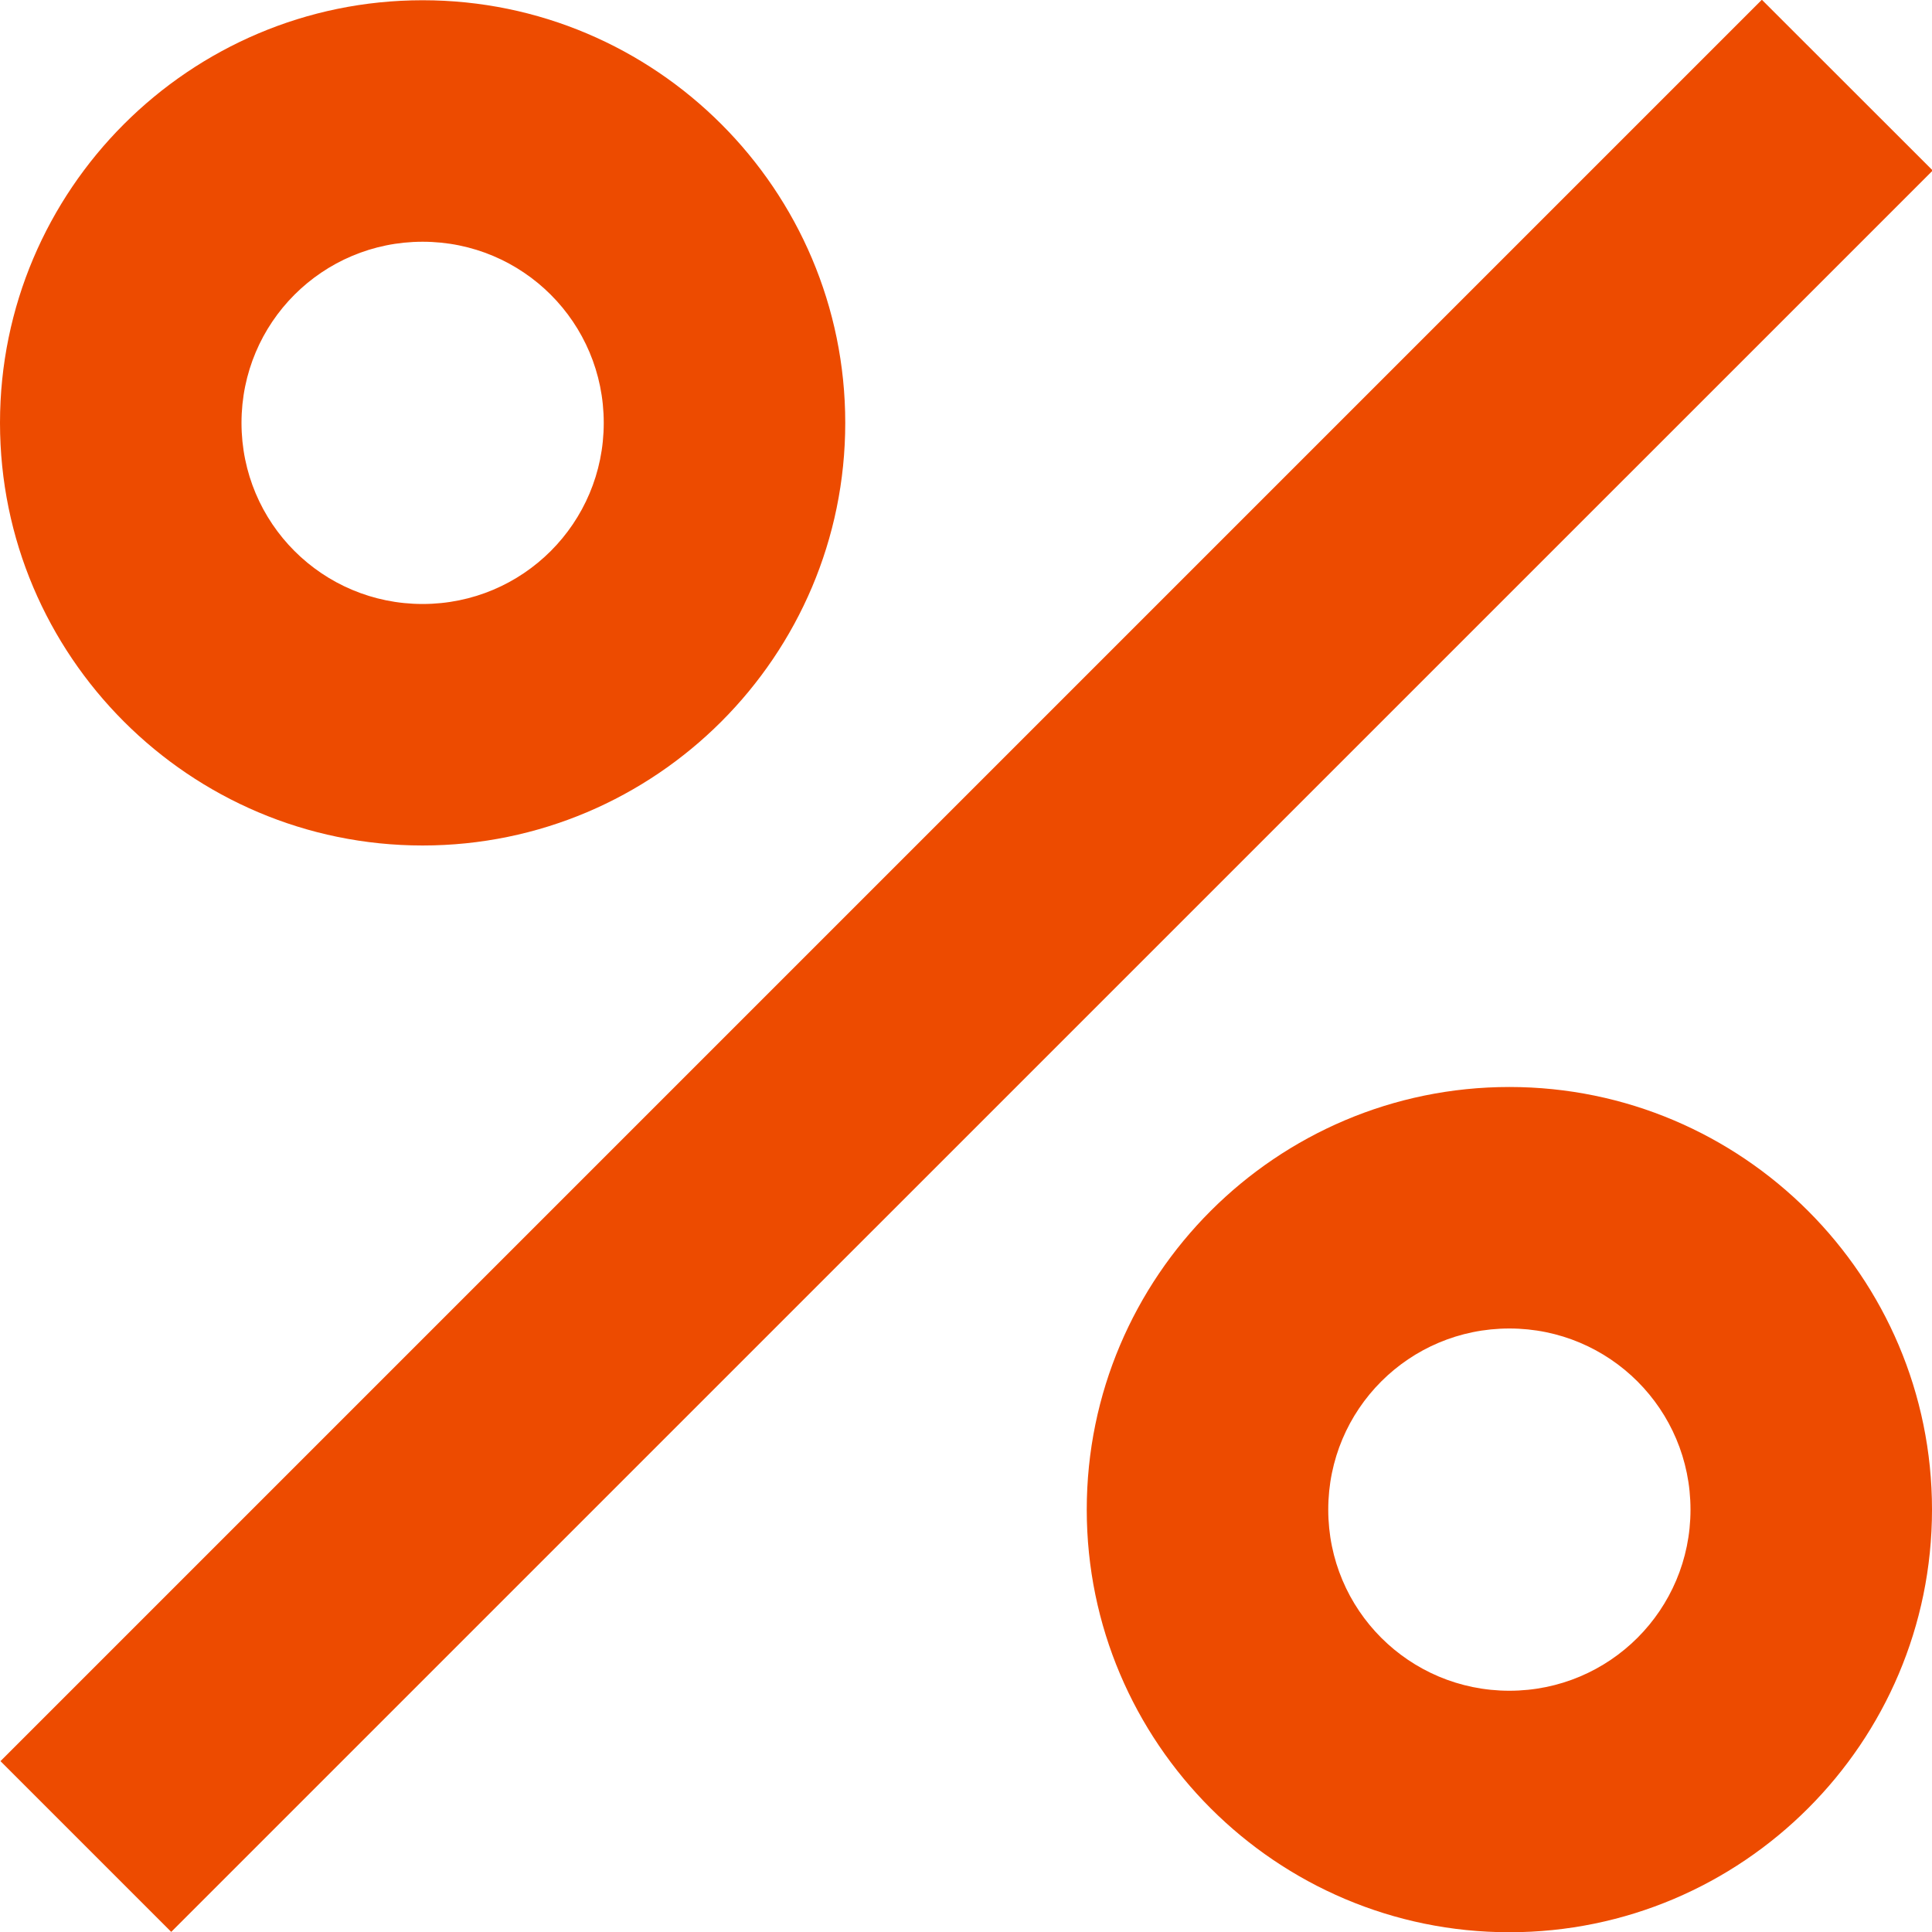
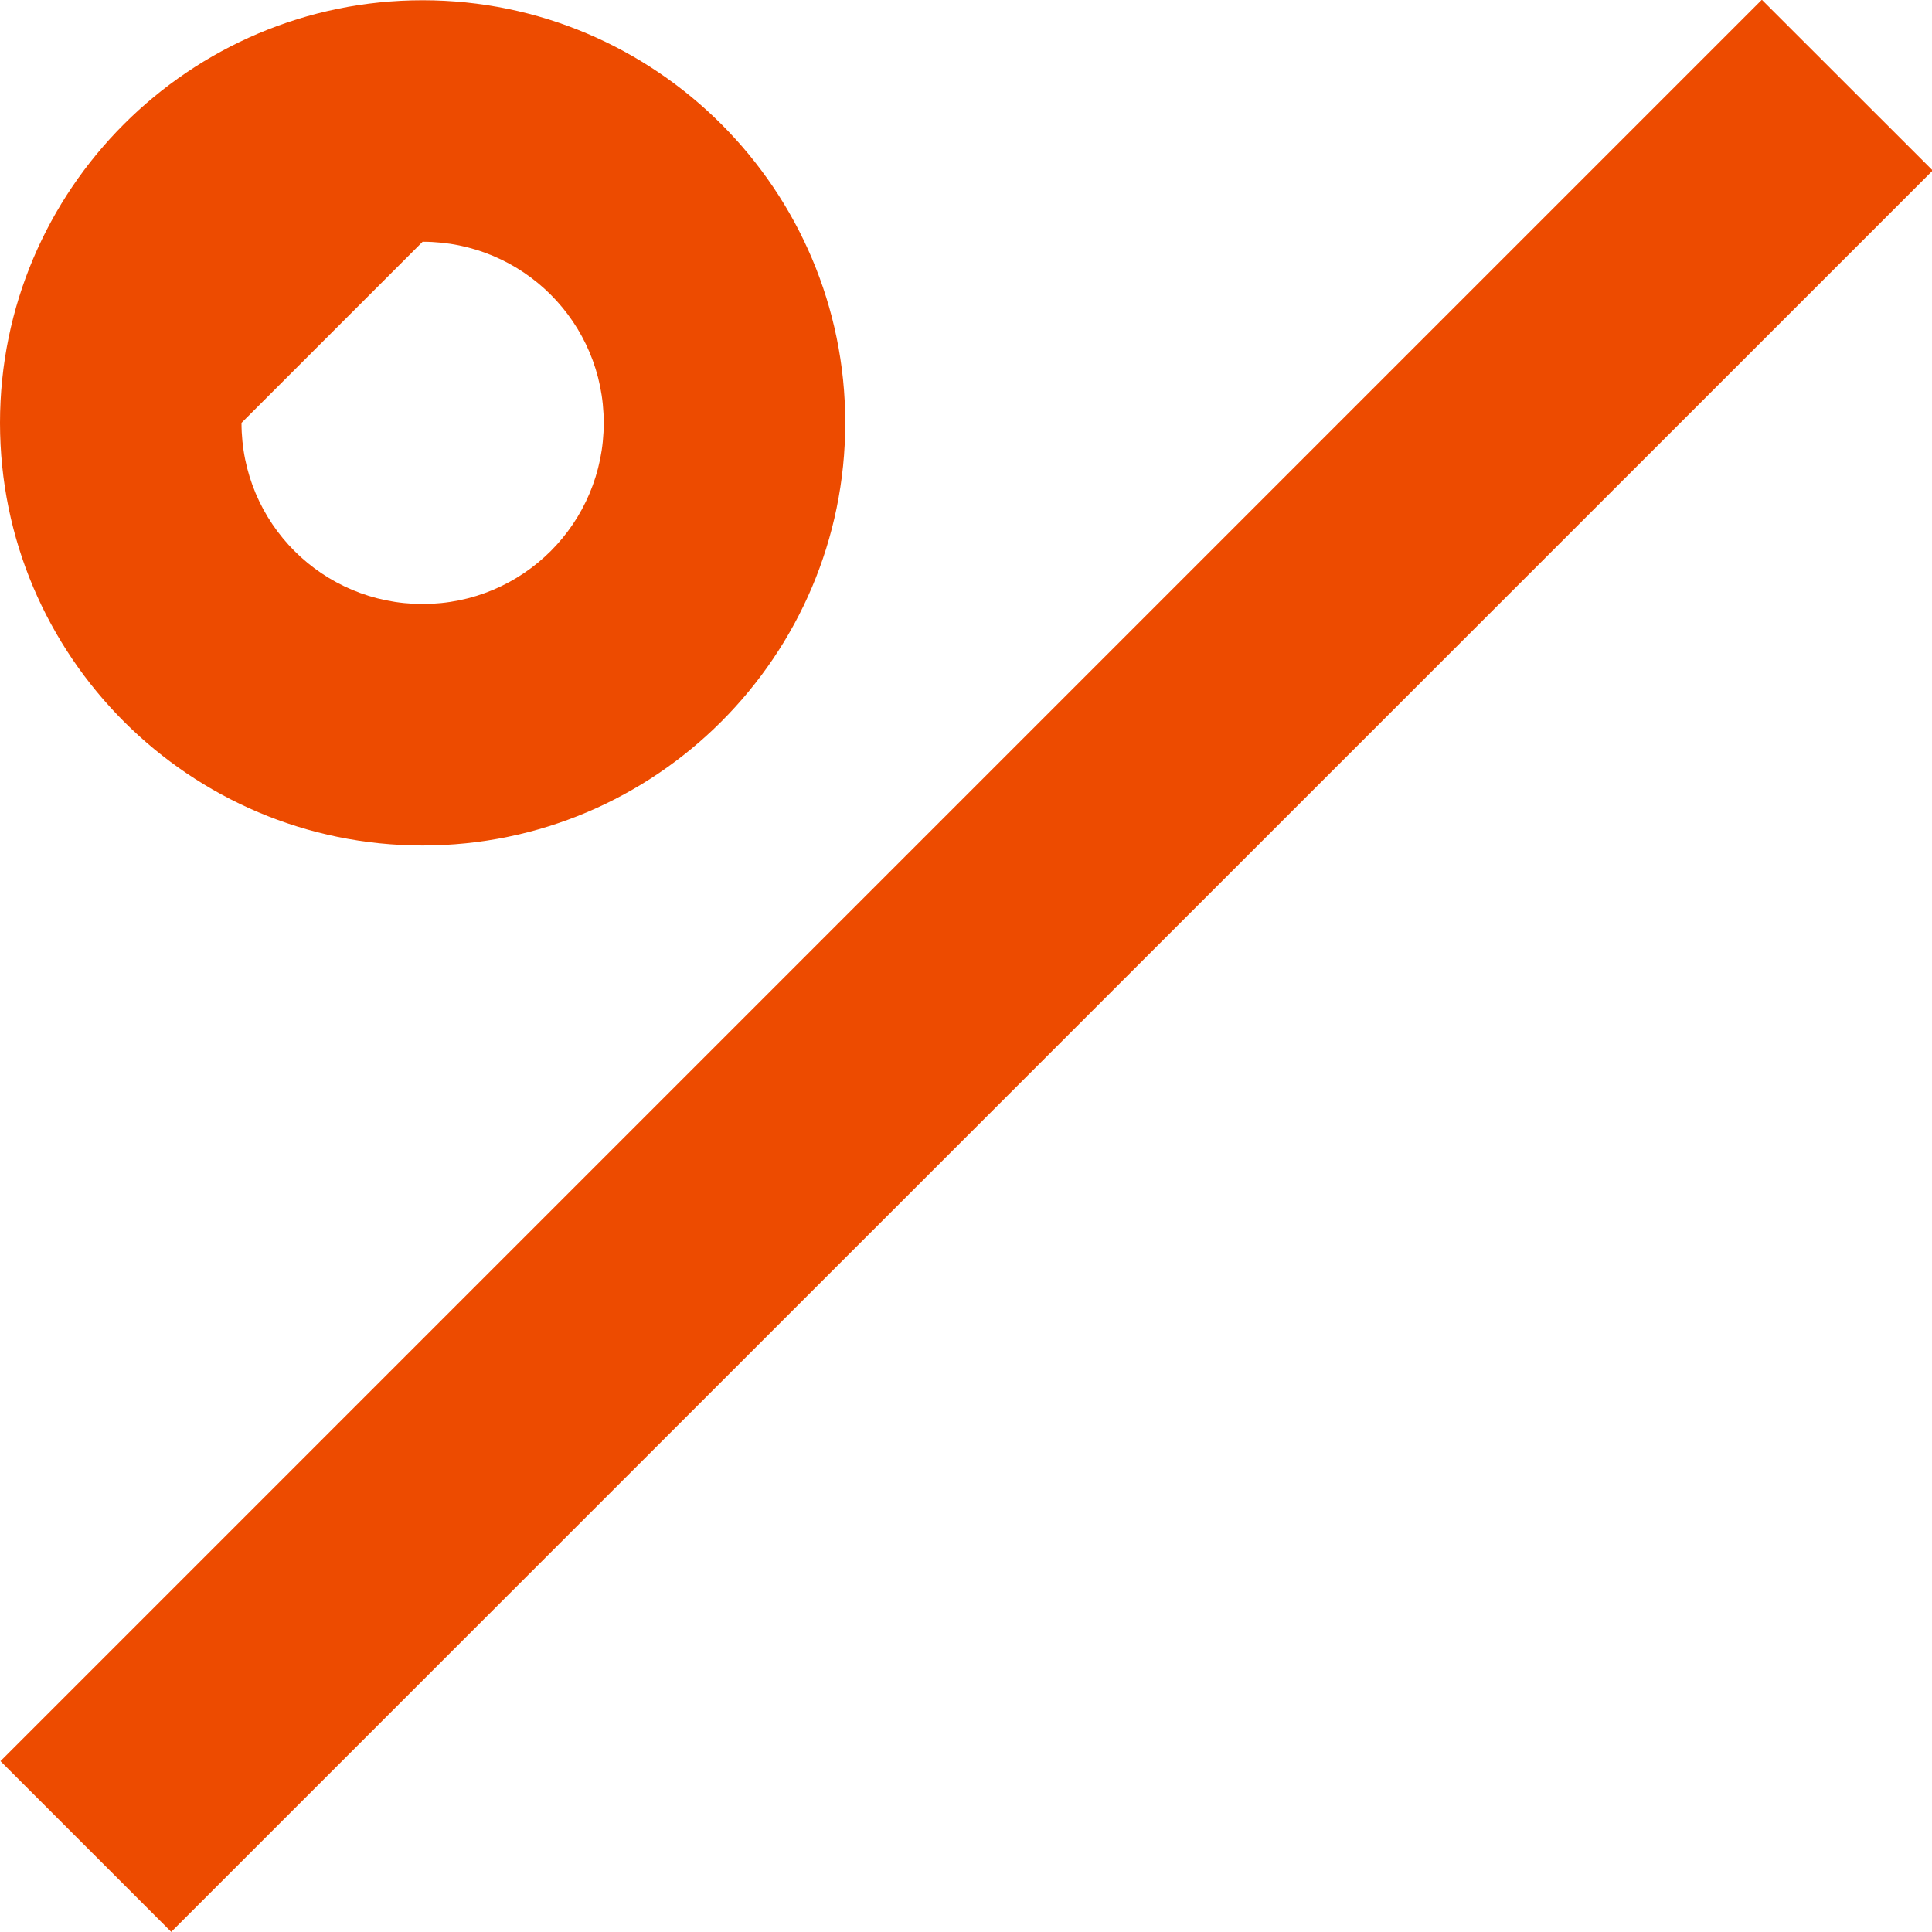
<svg xmlns="http://www.w3.org/2000/svg" width="16" height="16" viewBox="0 0 16 16" fill="none">
-   <path d="M3.5 7.002C5.43 7.002 7 5.432 7 3.502C7 1.572 5.43 0.002 3.5 0.002C1.57 0.002 0 1.572 0 3.502C0 5.432 1.57 7.002 3.5 7.002ZM3.5 2.002C4.33 2.002 5 2.672 5 3.502C5 4.332 4.33 5.002 3.5 5.002C2.67 5.002 2 4.332 2 3.502C2 2.672 2.67 2.002 3.5 2.002Z" fill="#ED4B00" />
+   <path d="M3.5 7.002C5.43 7.002 7 5.432 7 3.502C7 1.572 5.43 0.002 3.5 0.002C1.57 0.002 0 1.572 0 3.502C0 5.432 1.57 7.002 3.5 7.002ZM3.5 2.002C4.33 2.002 5 2.672 5 3.502C5 4.332 4.33 5.002 3.5 5.002C2.67 5.002 2 4.332 2 3.502Z" fill="#ED4B00" />
  <path d="M14.591 -0.002L0.004 14.585L1.418 15.999L16.006 1.412L14.591 -0.002Z" fill="#ED4B00" />
-   <path d="M12.5 9.002C10.57 9.002 9 10.572 9 12.502C9 14.432 10.57 16.002 12.5 16.002C14.43 16.002 16 14.432 16 12.502C16 10.572 14.43 9.002 12.5 9.002ZM12.5 14.002C11.67 14.002 11 13.332 11 12.502C11 11.672 11.67 11.002 12.5 11.002C13.33 11.002 14 11.672 14 12.502C14 13.332 13.33 14.002 12.5 14.002Z" fill="#ED4B00" />
</svg>